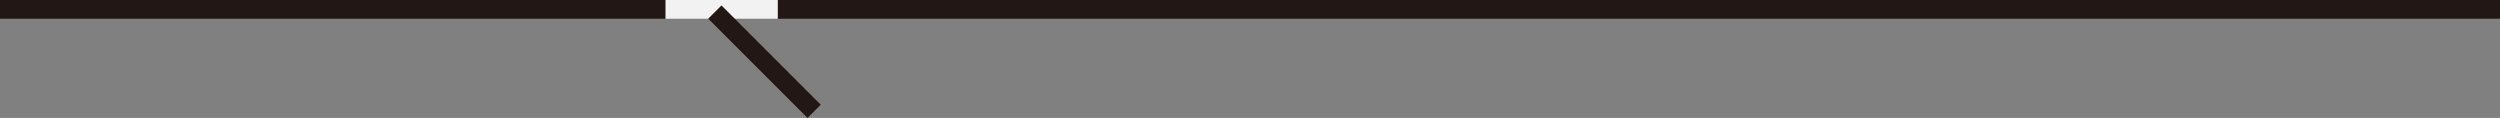
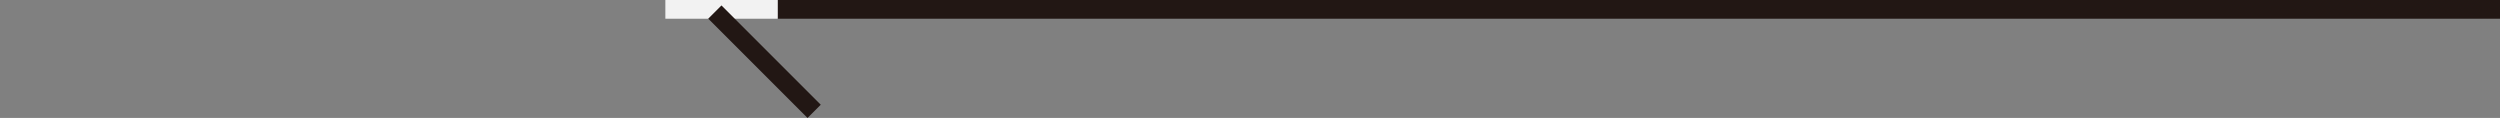
<svg xmlns="http://www.w3.org/2000/svg" width="267.083" height="12.602" viewBox="0 0 267.083 12.602">
  <rect x="0" y="0" width="267.083" height="12.602" fill="#808080" stroke="none" />
  <g id="Group_35752" data-name="Group 35752" transform="translate(364.083)">
    <g id="Group_35747" data-name="Group 35747" transform="translate(15)">
      <path id="Path_62794" data-name="Path 62794" d="M0,0H184V2H0Z" transform="translate(-296)" fill="#221714" />
      <g id="Group_35745" data-name="Group 35745" transform="translate(-308)">
        <path id="Path_62790" data-name="Path 62790" d="M12,0H0V2H12Z" fill="#f2f2f2" />
        <path id="Path_62792" data-name="Path 62792" d="M0,2H15V0H0Z" transform="translate(15.187 12.602) rotate(-135)" fill="#221714" />
      </g>
    </g>
-     <path id="Path_62791" data-name="Path 62791" d="M71.083,0H0V2H71.083Z" transform="translate(-364.083)" fill="#221714" />
  </g>
</svg>